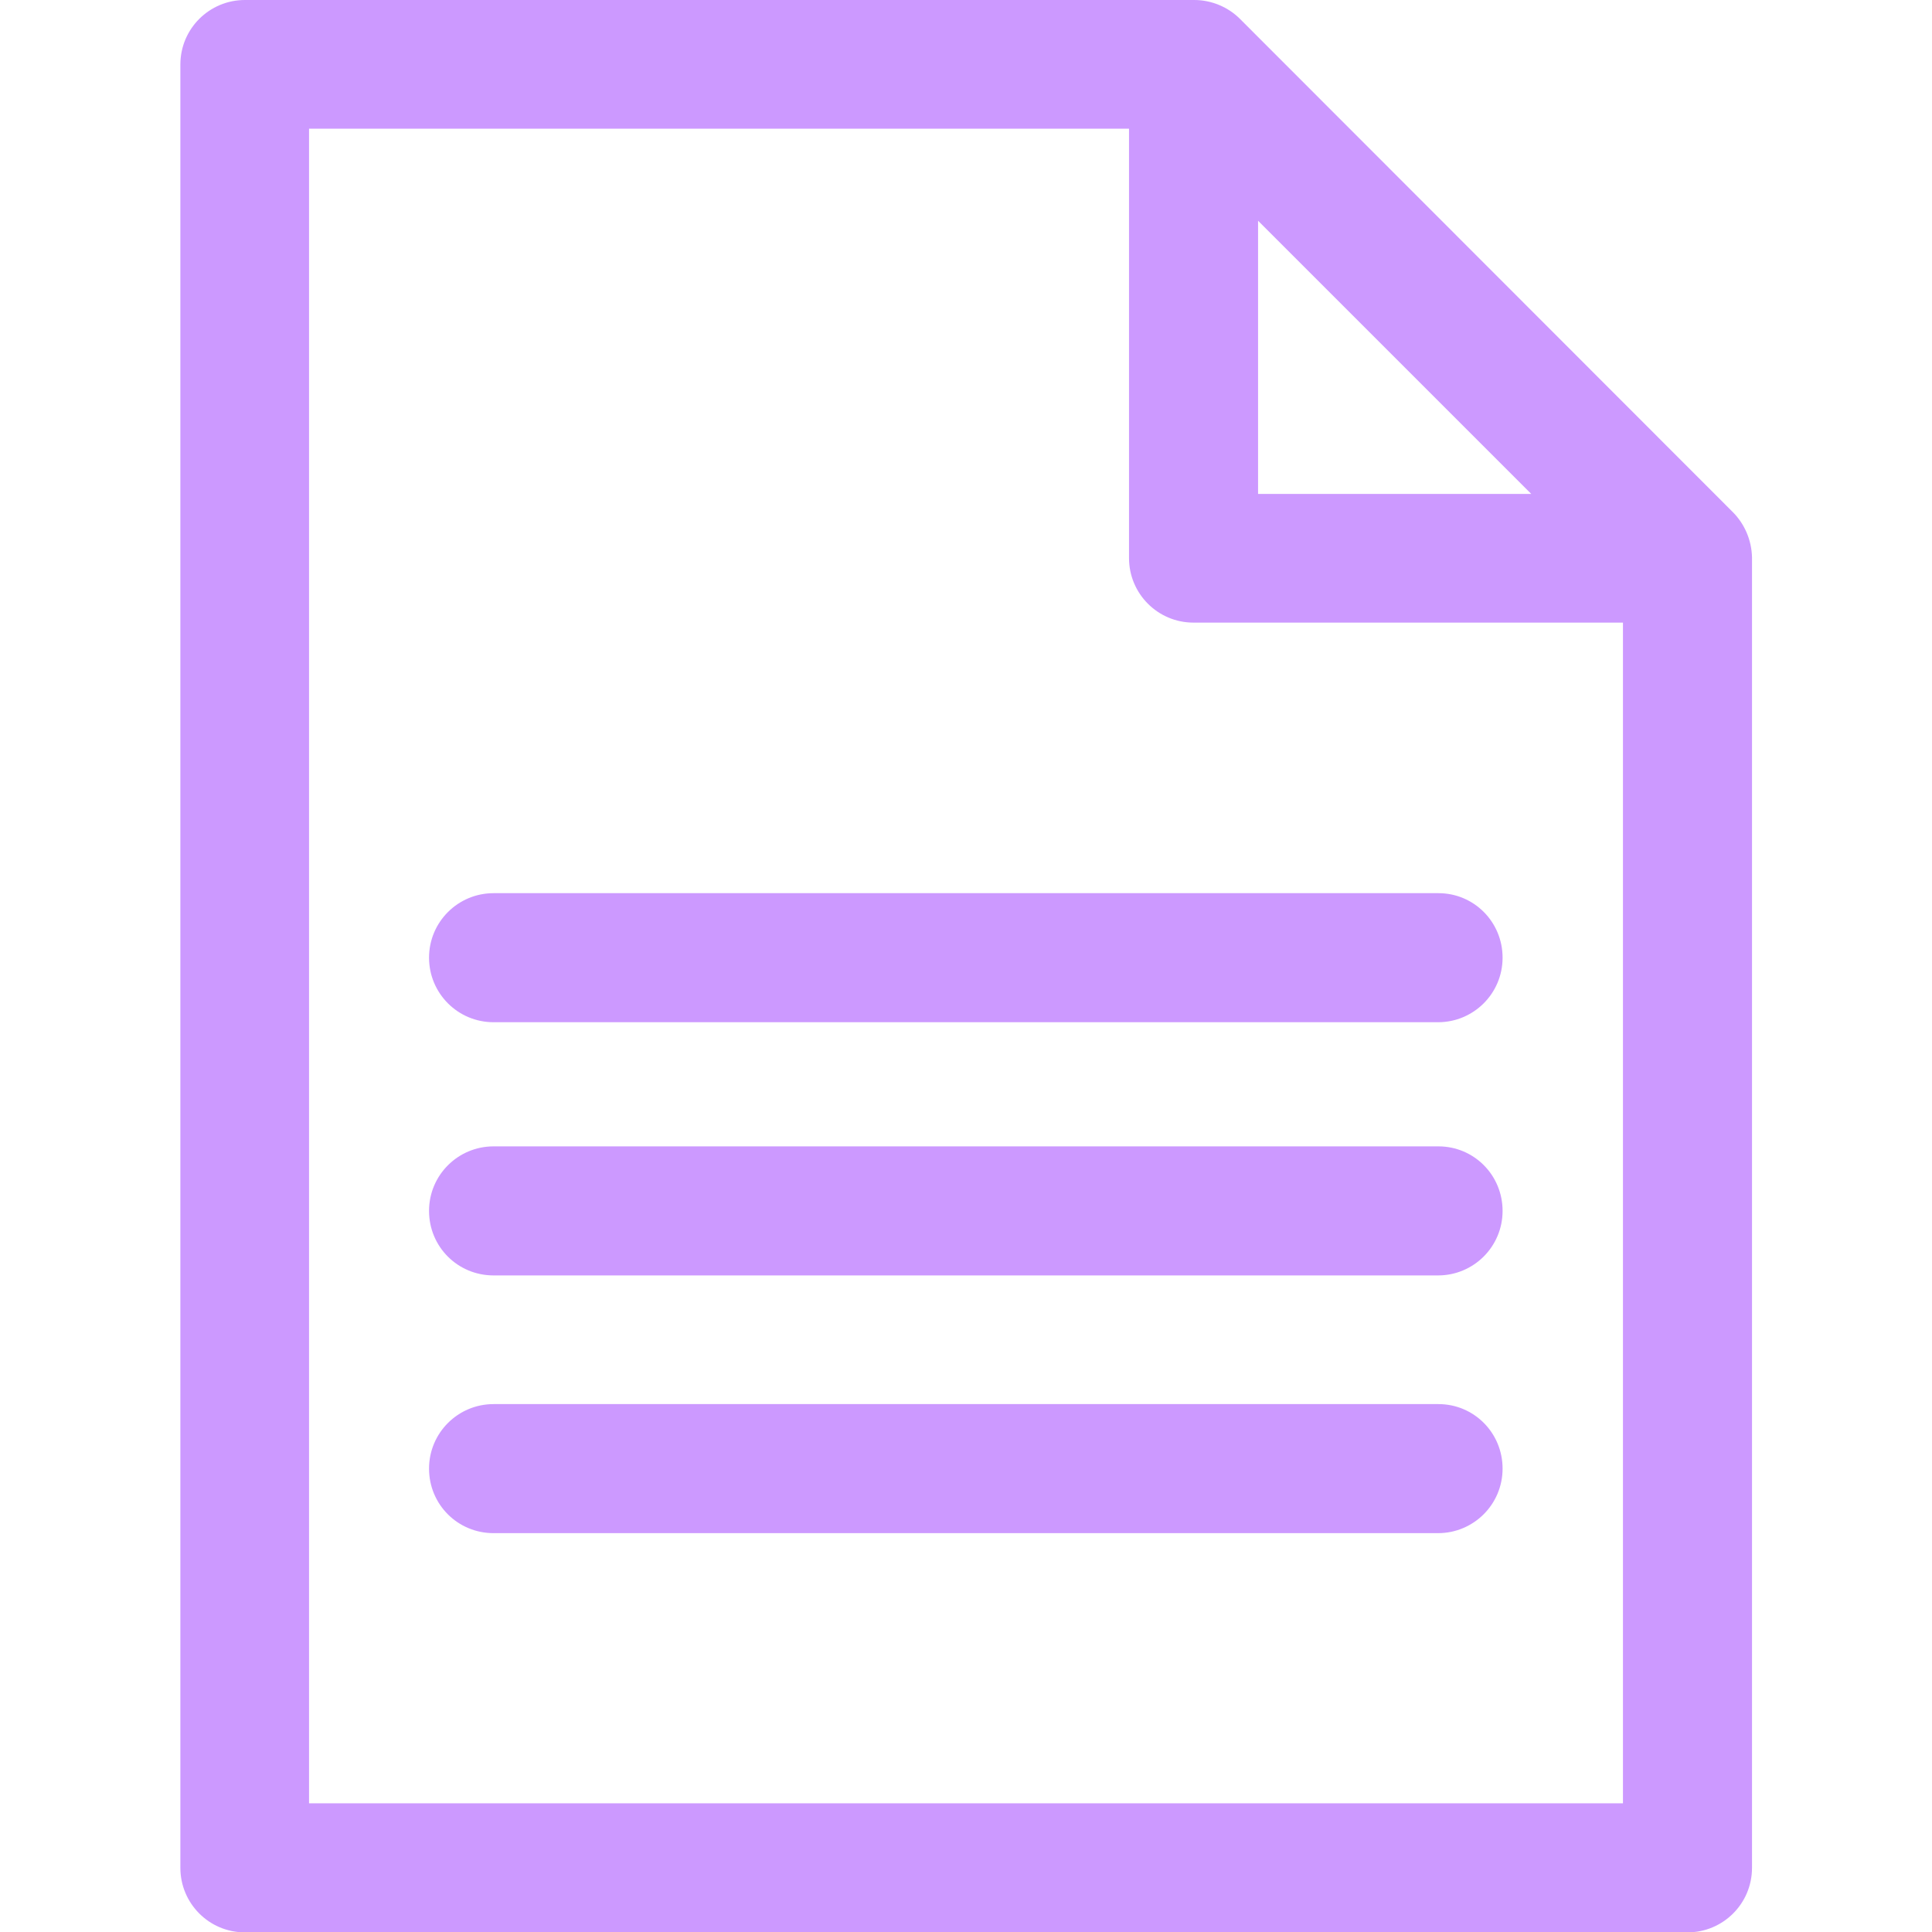
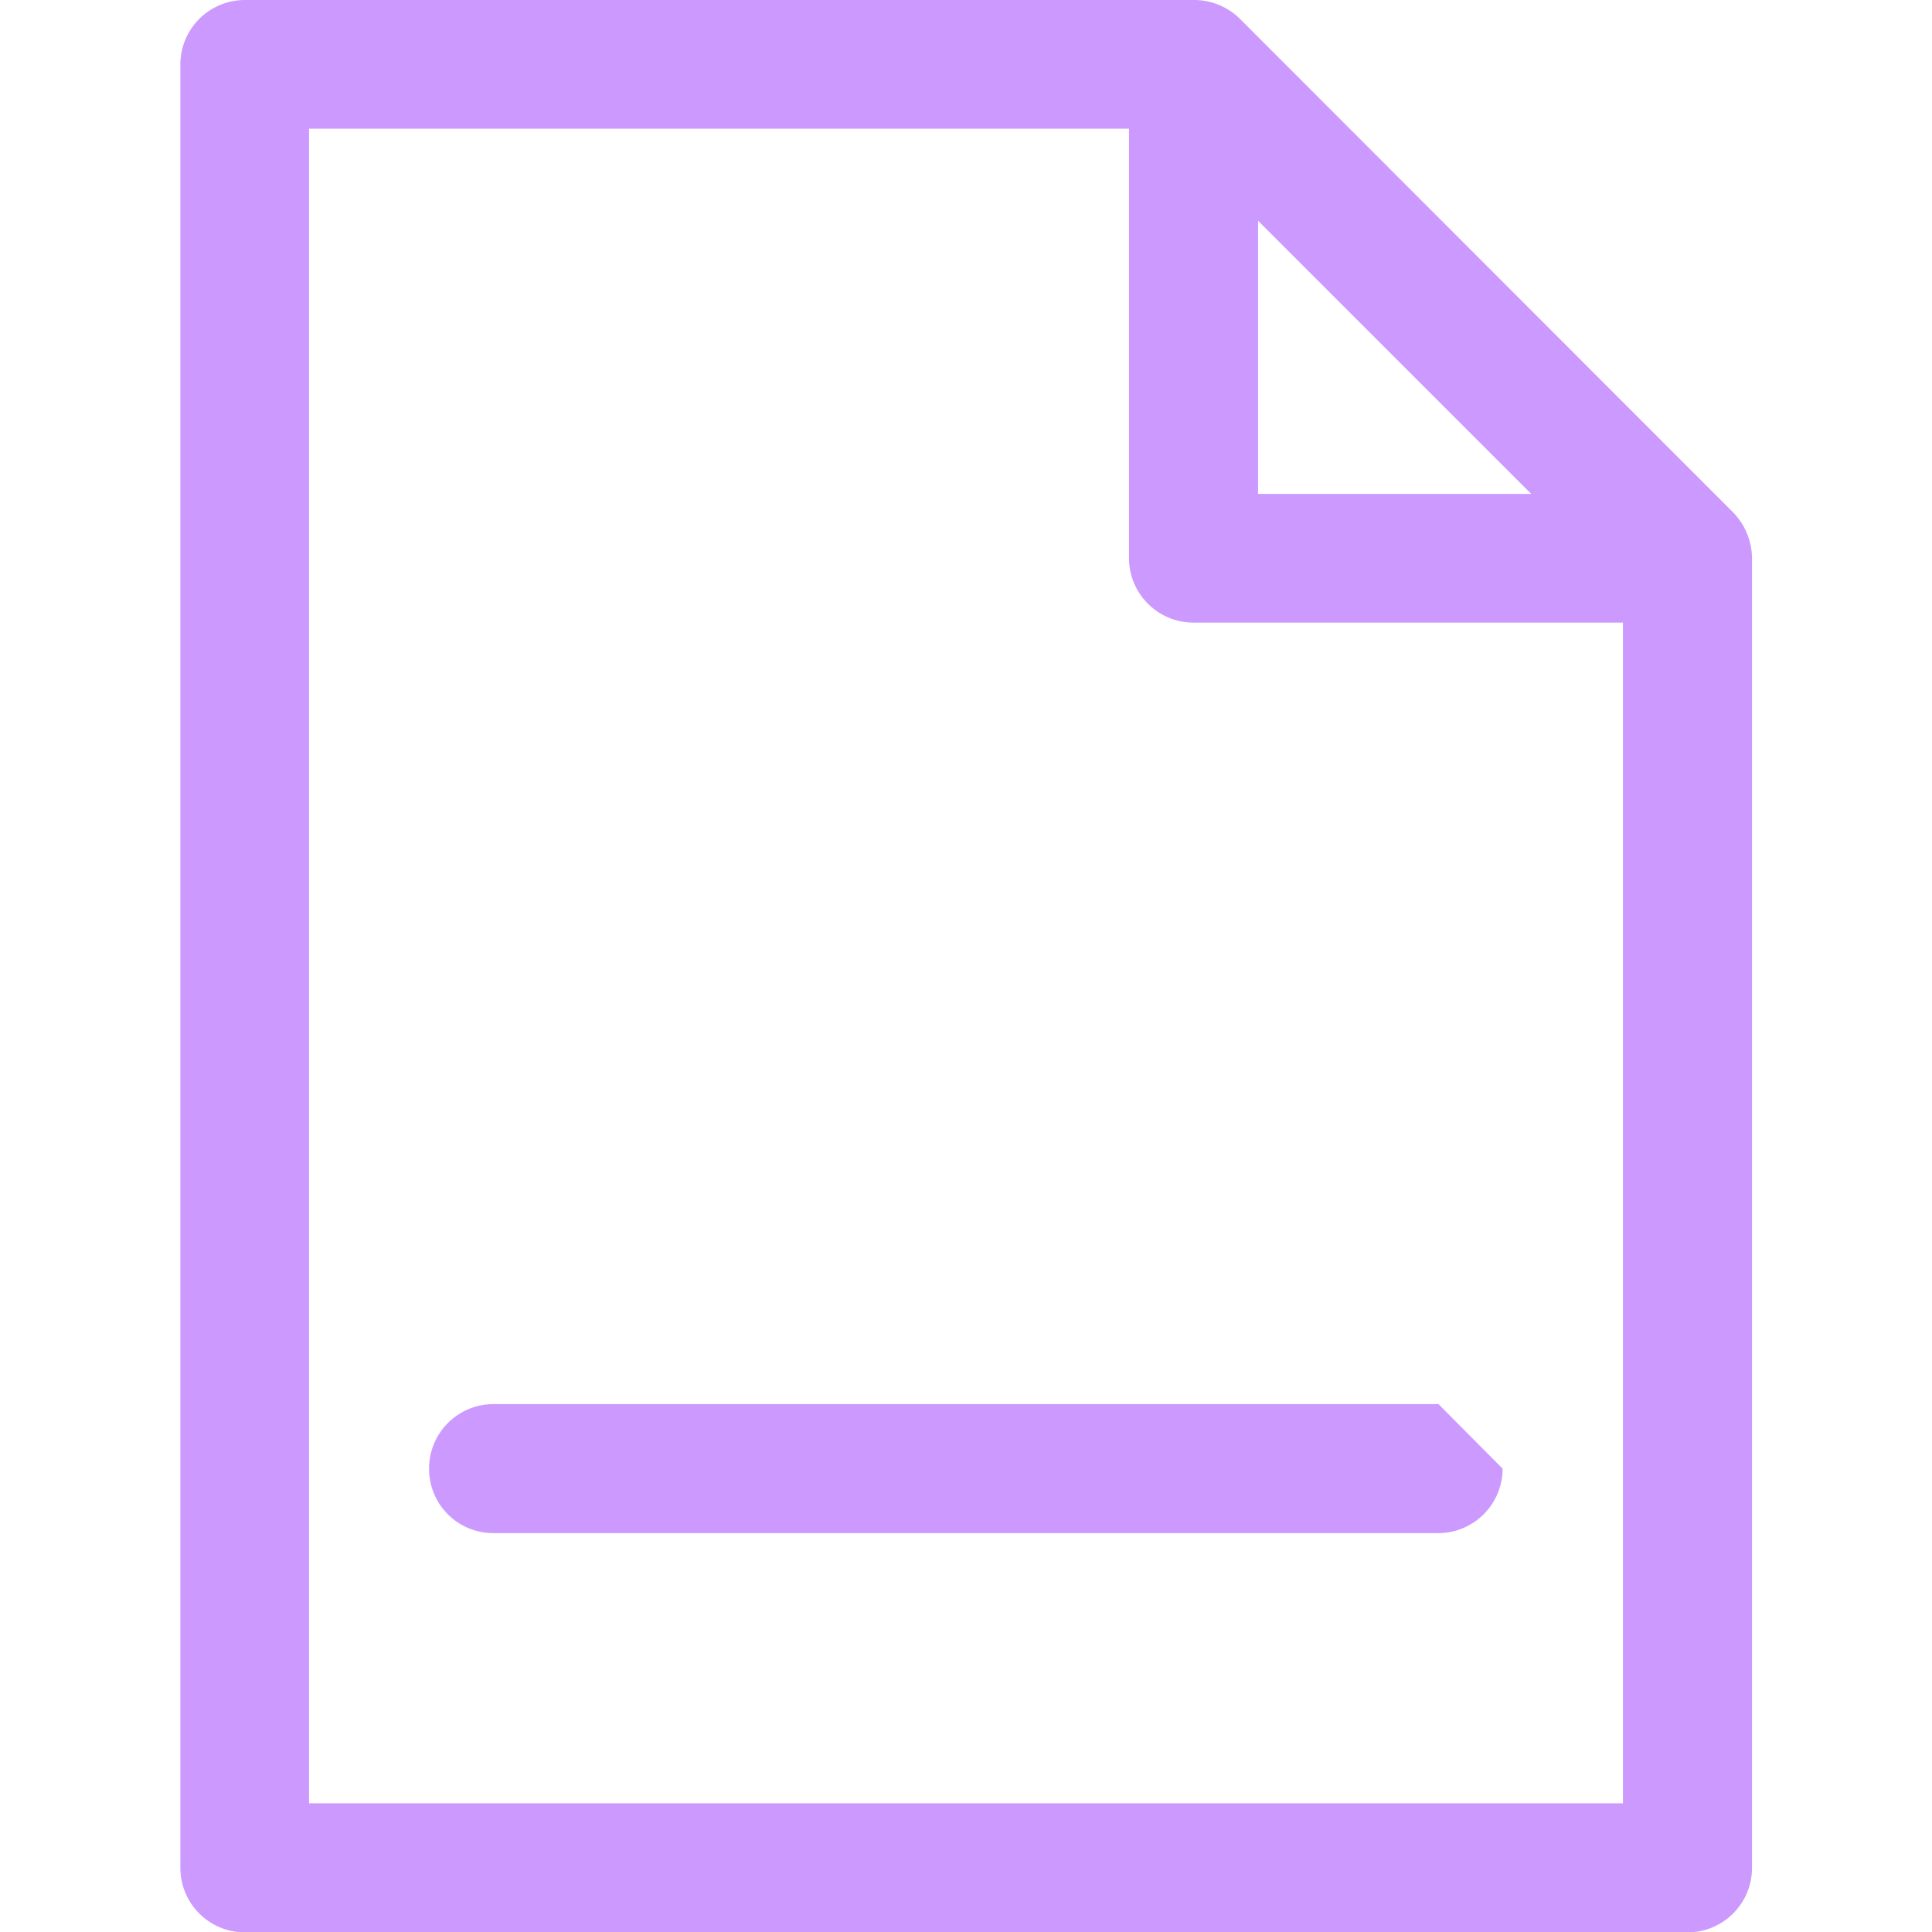
<svg xmlns="http://www.w3.org/2000/svg" version="1.1" id="Layer_1" x="0px" y="0px" viewBox="0 0 512 512" style="enable-background:new 0 0 512 512;" xml:space="preserve">
  <style type="text/css">
	.st0{fill:#CC99FF;}
</style>
  <g>
    <g>
      <path class="st0" d="M459.2,135.7L328.6,5c-3.1-3.1-7.5-5-12.1-5H64.9c-9.4,0-17.1,7.6-17.1,17.1V495c0,9.4,7.6,17.1,17.1,17.1    h382.3c9.4,0,17.1-7.6,17.1-17.1V147.7C464.2,143.1,462.3,138.8,459.2,135.7z M333.4,58.5l72.4,72.4h-72.4V58.5z M430.1,477.9    H81.9V34.1h217.3v113.8c0,9.4,7.6,17.1,17.1,17.1h113.8L430.1,477.9L430.1,477.9z" />
    </g>
  </g>
  <g>
    <g>
-       <path class="st0" d="M381.2,303.8H130.8c-9.4,0-17.1,7.6-17.1,17.1s7.6,17.1,17.1,17.1h250.3c9.4,0,17.1-7.6,17.1-17.1    S390.6,303.8,381.2,303.8z" />
+       </g>
+   </g>
+   <g>
+     <g>
+       <path class="st0" d="M381.2,372.1H130.8c-9.4,0-17.1,7.6-17.1,17.1s7.6,17.1,17.1,17.1h250.3c9.4,0,17.1-7.6,17.1-17.1    z" />
    </g>
  </g>
  <g>
    <g>
-       <path class="st0" d="M381.2,372.1H130.8c-9.4,0-17.1,7.6-17.1,17.1s7.6,17.1,17.1,17.1h250.3c9.4,0,17.1-7.6,17.1-17.1    S390.6,372.1,381.2,372.1z" />
-     </g>
-   </g>
-   <g>
-     <g>
-       <path class="st0" d="M381.2,236.7H130.8c-9.4,0-17.1,7.6-17.1,17.1c0,9.4,7.6,17.1,17.1,17.1h250.3c9.4,0,17.1-7.6,17.1-17.1    C398.2,244.3,390.6,236.7,381.2,236.7z" />
-     </g>
+       </g>
  </g>
</svg>